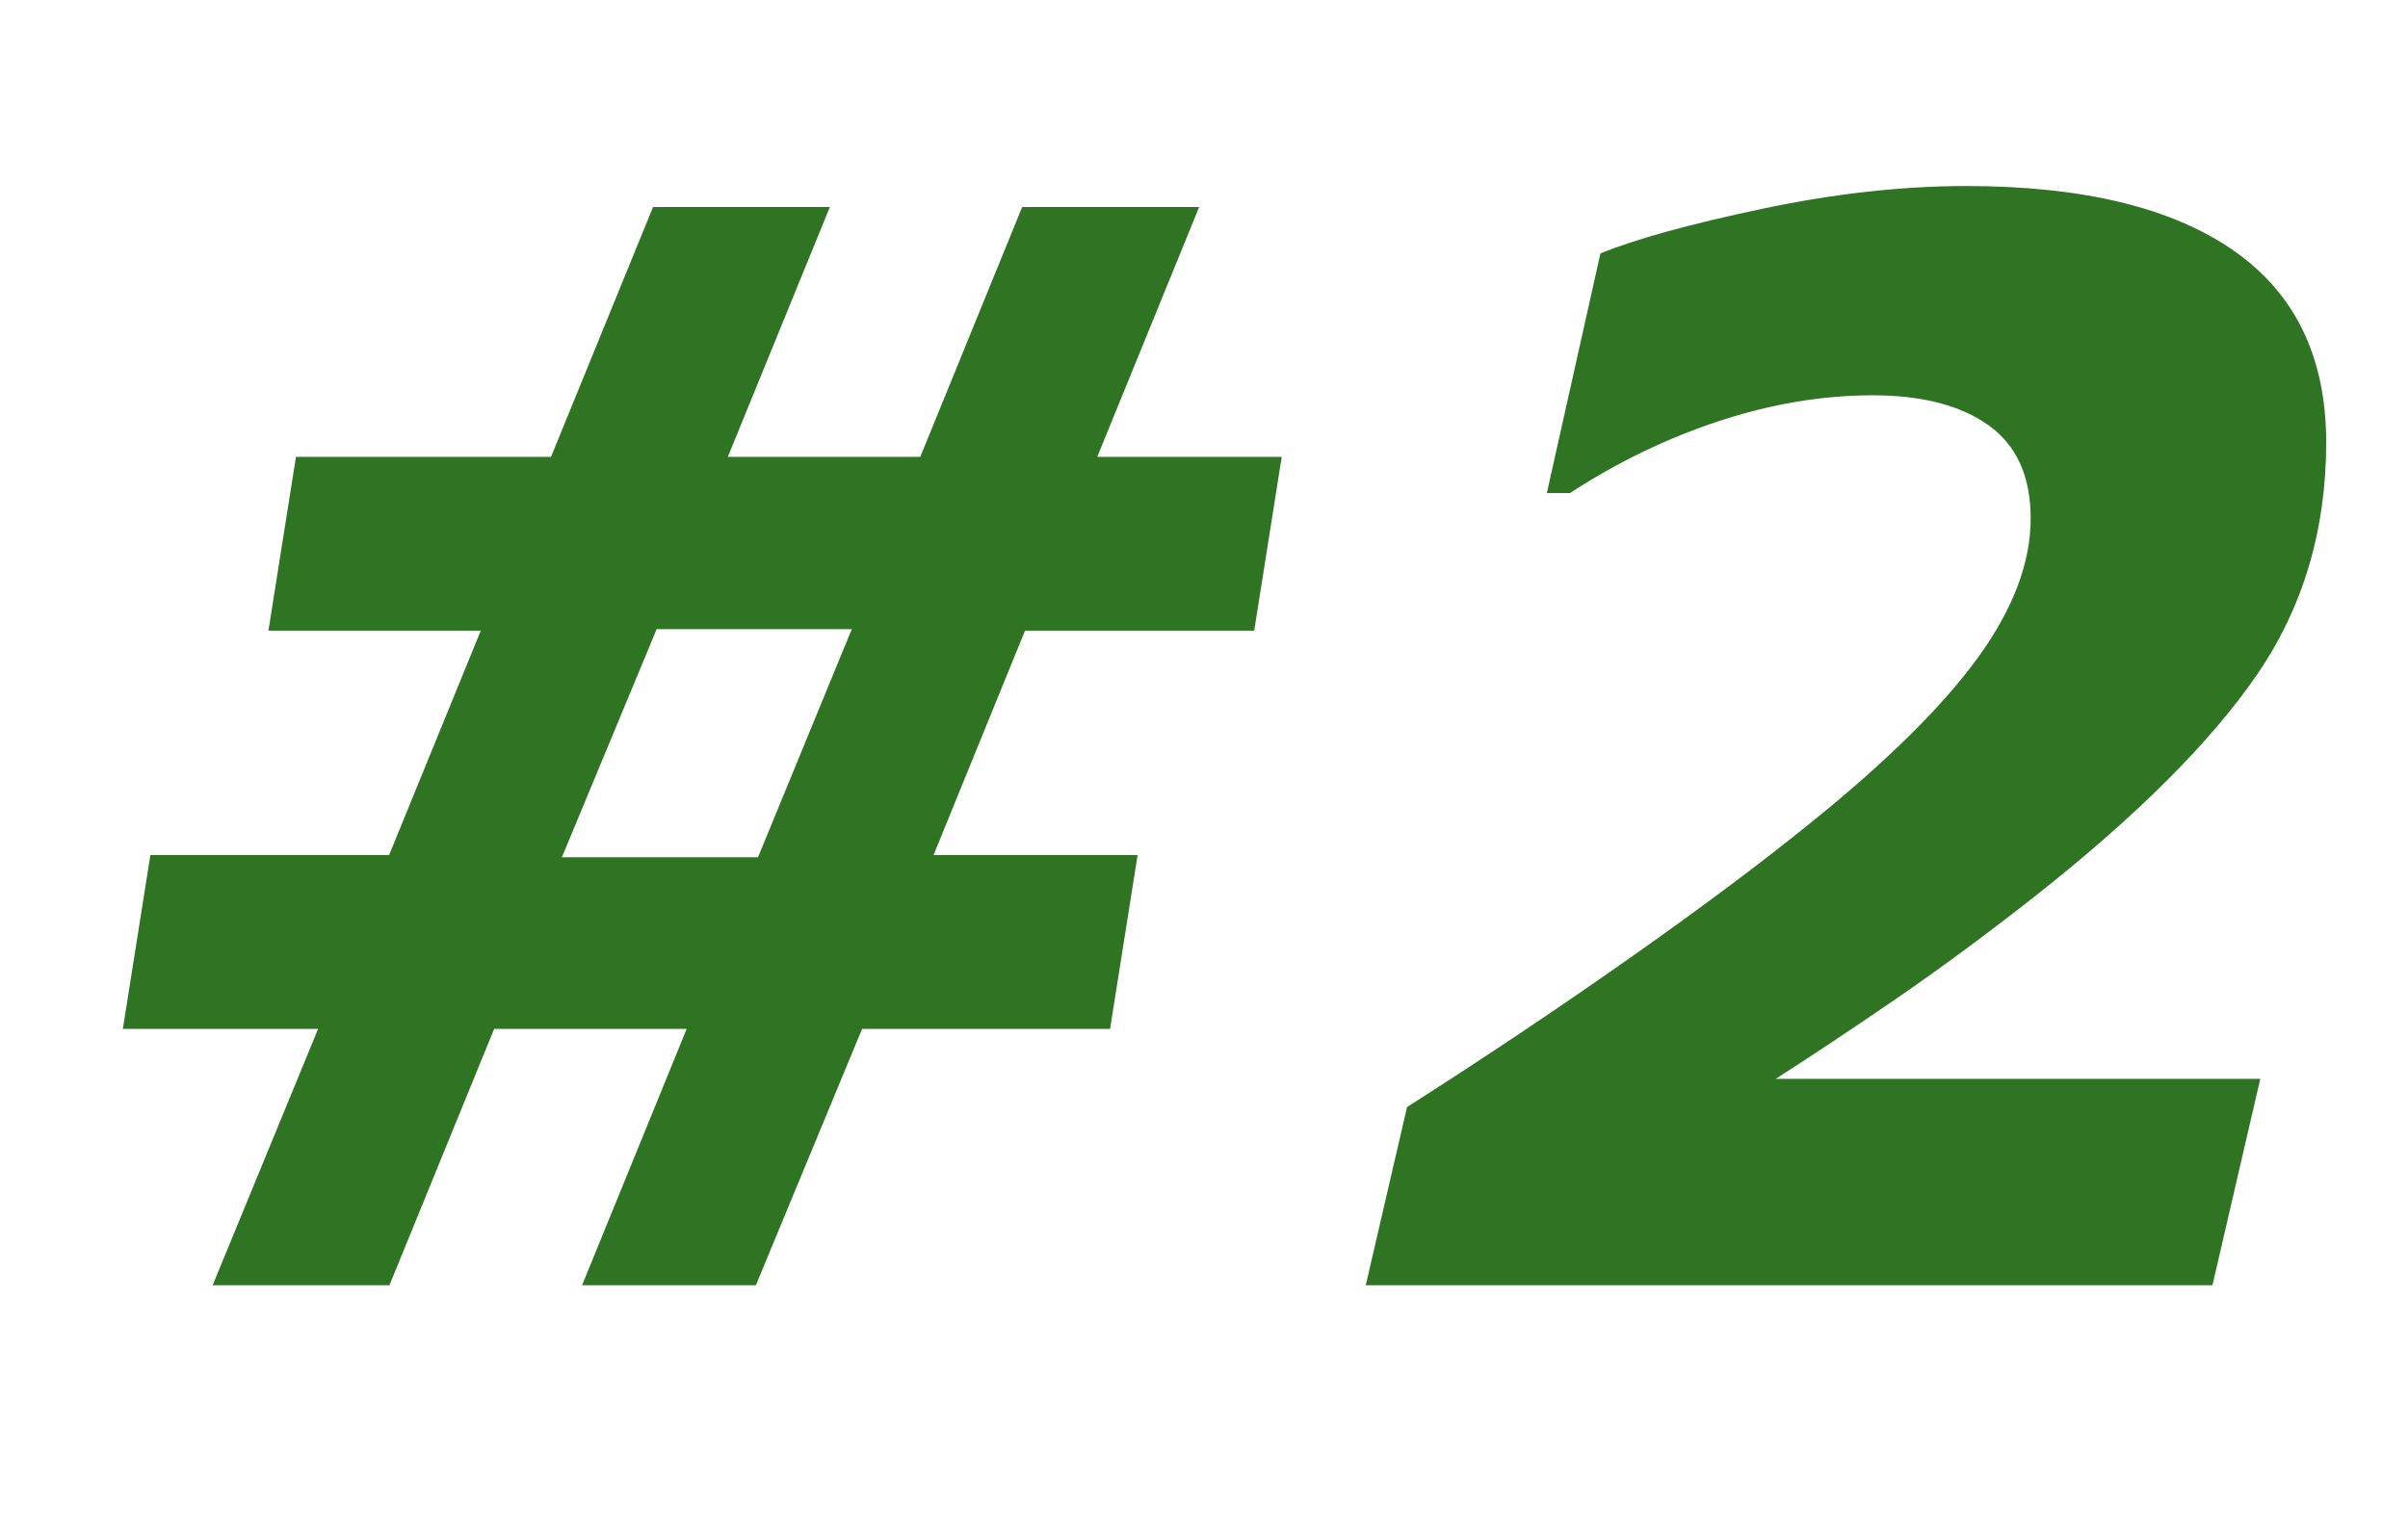
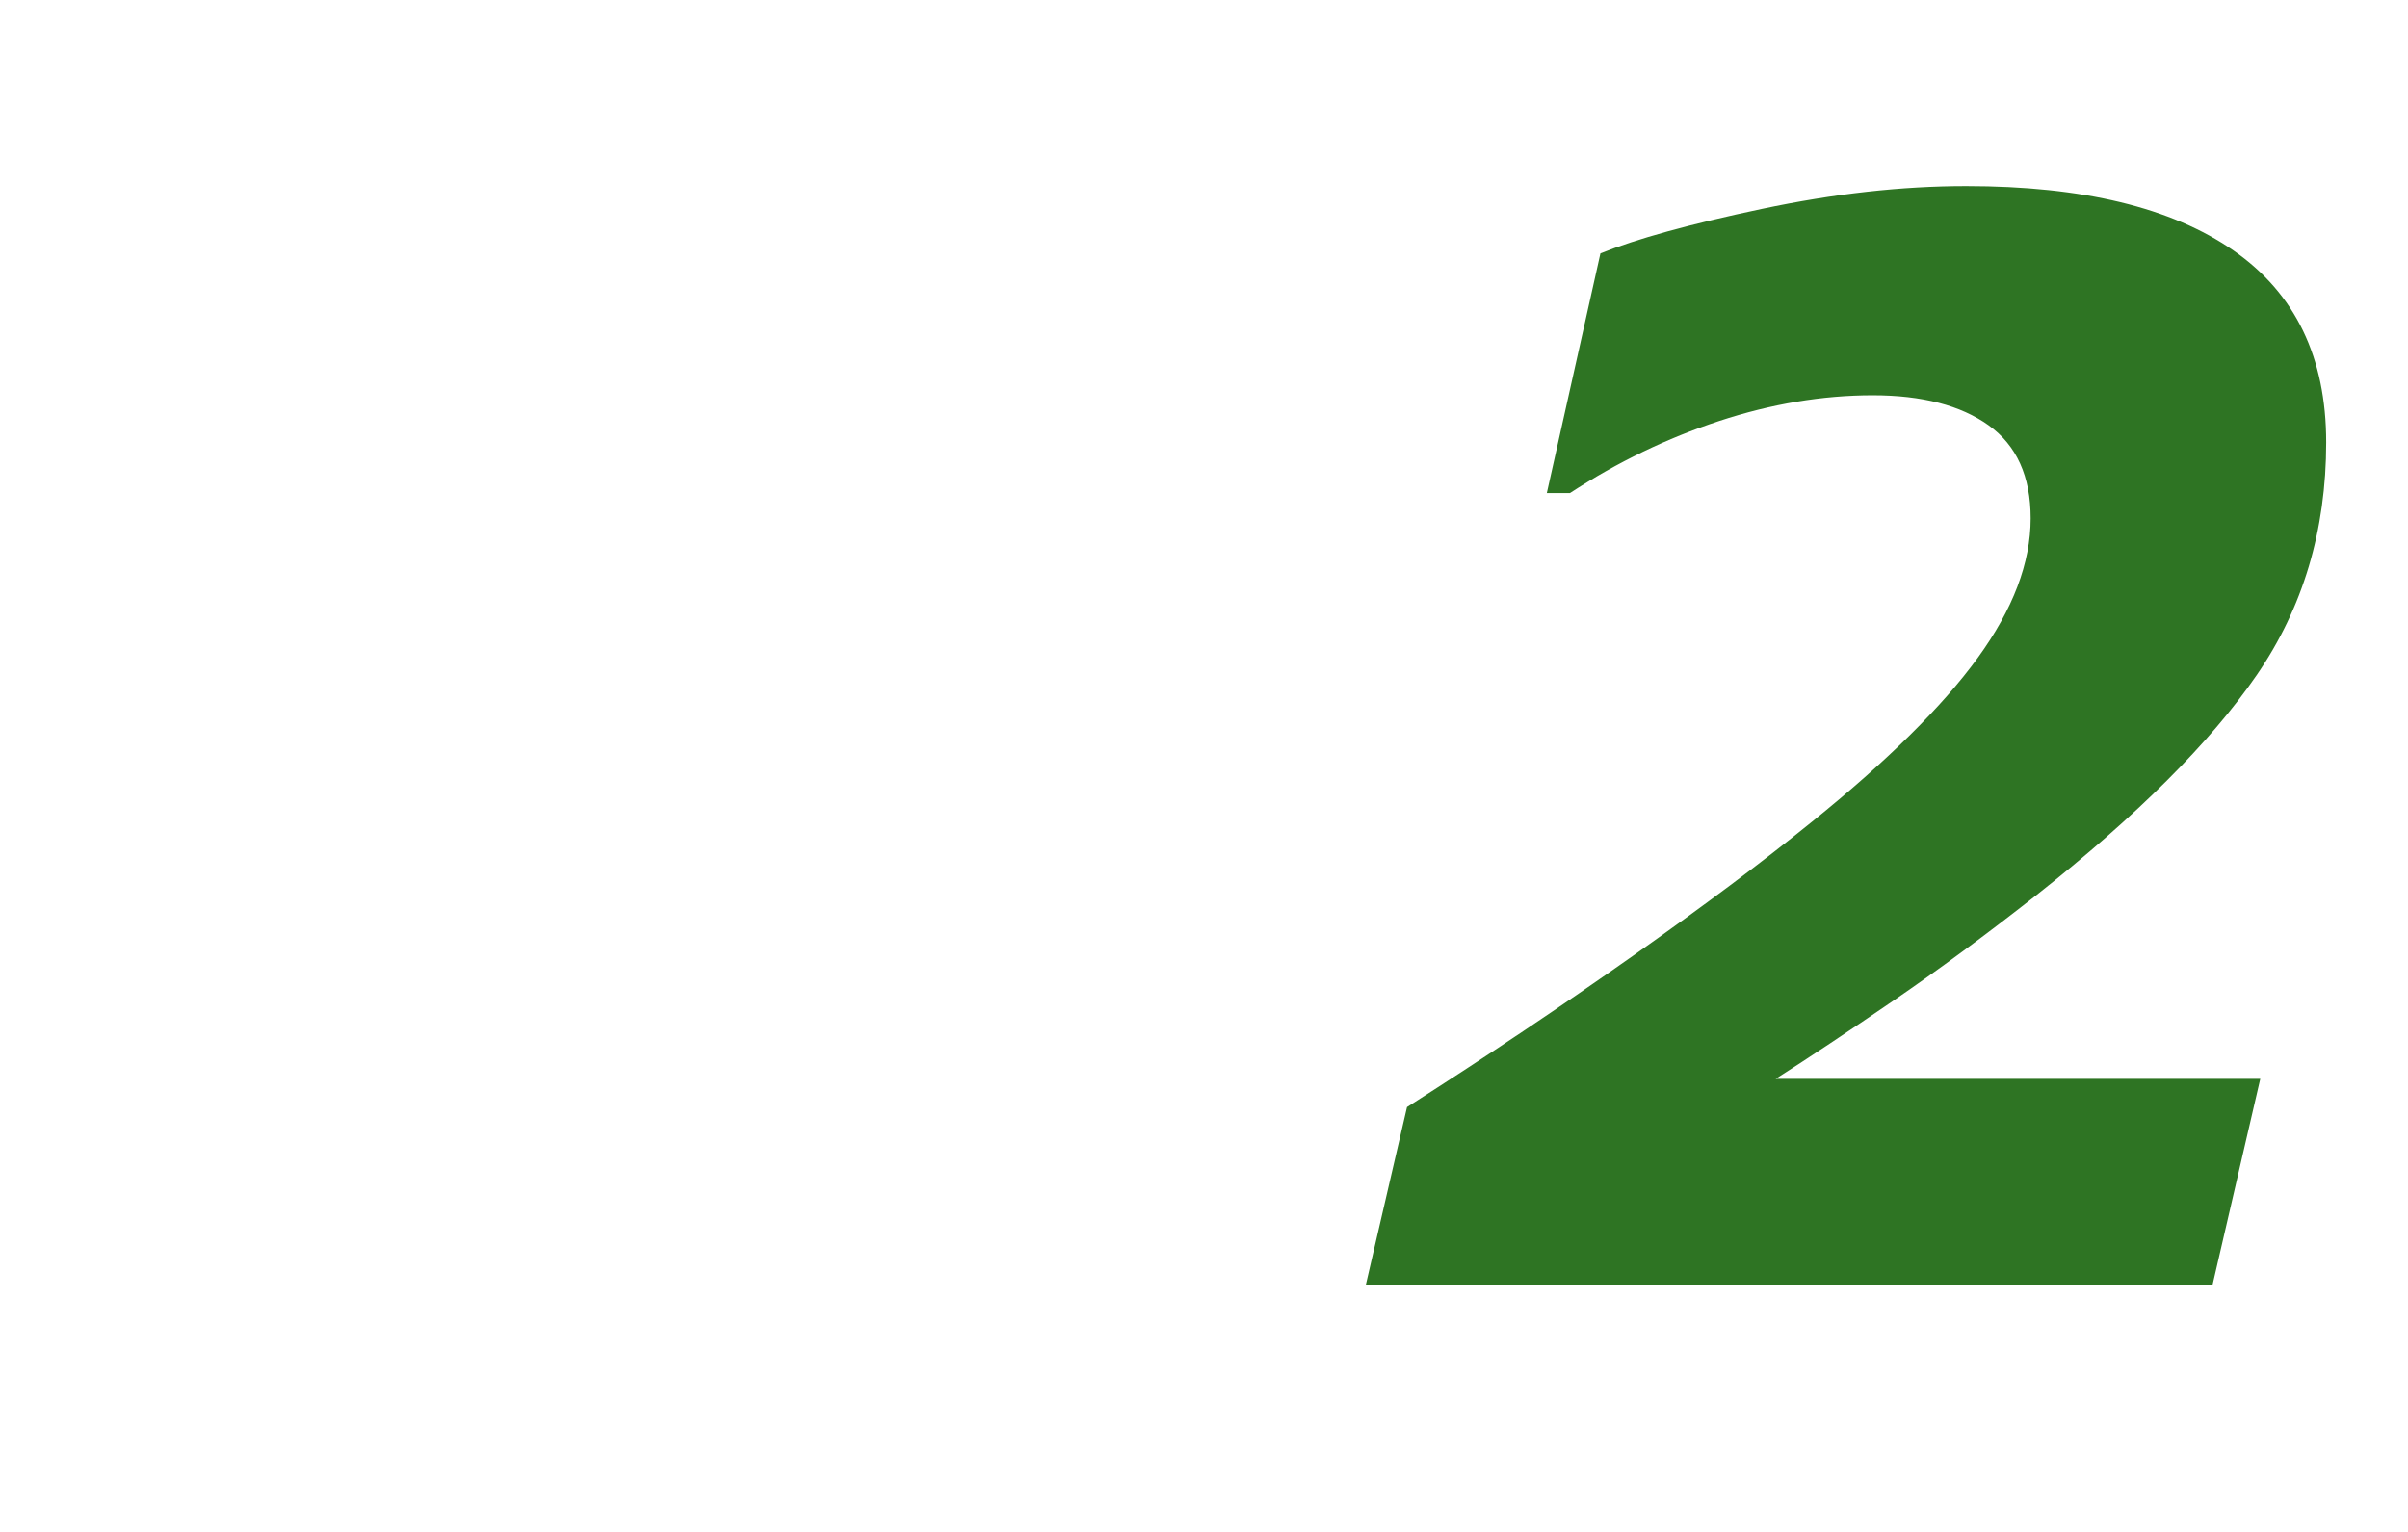
<svg xmlns="http://www.w3.org/2000/svg" version="1.1" id="Calque_1" x="0px" y="0px" width="243.5px" height="155px" viewBox="0 140 243.5 155" enable-background="new 0 140 243.5 155" xml:space="preserve">
  <g>
-     <path fill="#2E7423" d="M126.827,203.789h-23.175l-9.252,22.705h20.636l-2.783,17.578H87.176L76.437,270H58.861l10.577-25.928   H49.97L39.382,270H21.505l10.663-25.928H12.423l2.783-17.578h24.14l9.272-22.705H27.145l2.783-17.578h25.791l10.318-25.269h17.88   l-10.318,25.269h19.46l10.305-25.269h17.896l-10.305,25.269h18.655L126.827,203.789z M86.133,203.641H66.401l-9.581,23.072h19.83   L86.133,203.641z" />
    <path fill="#2E7423" d="M223.727,270h-85.62l4.175-18.018c8.104-5.175,15.722-10.278,22.852-15.308   c7.128-5.028,13.158-9.545,18.091-13.55c7.617-6.152,13.208-11.682,16.772-16.589c3.563-4.907,5.347-9.606,5.347-14.099   c0-4.248-1.417-7.385-4.248-9.412c-2.833-2.025-6.738-3.04-11.719-3.04c-5.079,0-10.254,0.868-15.527,2.6   c-5.273,1.734-10.303,4.164-15.088,7.288h-2.344l5.42-24.243c3.613-1.465,9.057-2.966,16.333-4.504   c7.275-1.538,14.16-2.307,20.654-2.307c11.767,0,20.775,2.173,27.026,6.519c6.25,4.347,9.375,10.816,9.375,19.409   c0,8.888-2.344,16.736-7.031,23.547s-12.134,14.246-22.339,22.302c-5.03,3.955-9.827,7.496-14.392,10.62   c-4.566,3.125-8.533,5.762-11.902,7.91h48.999L223.727,270z" />
  </g>
</svg>